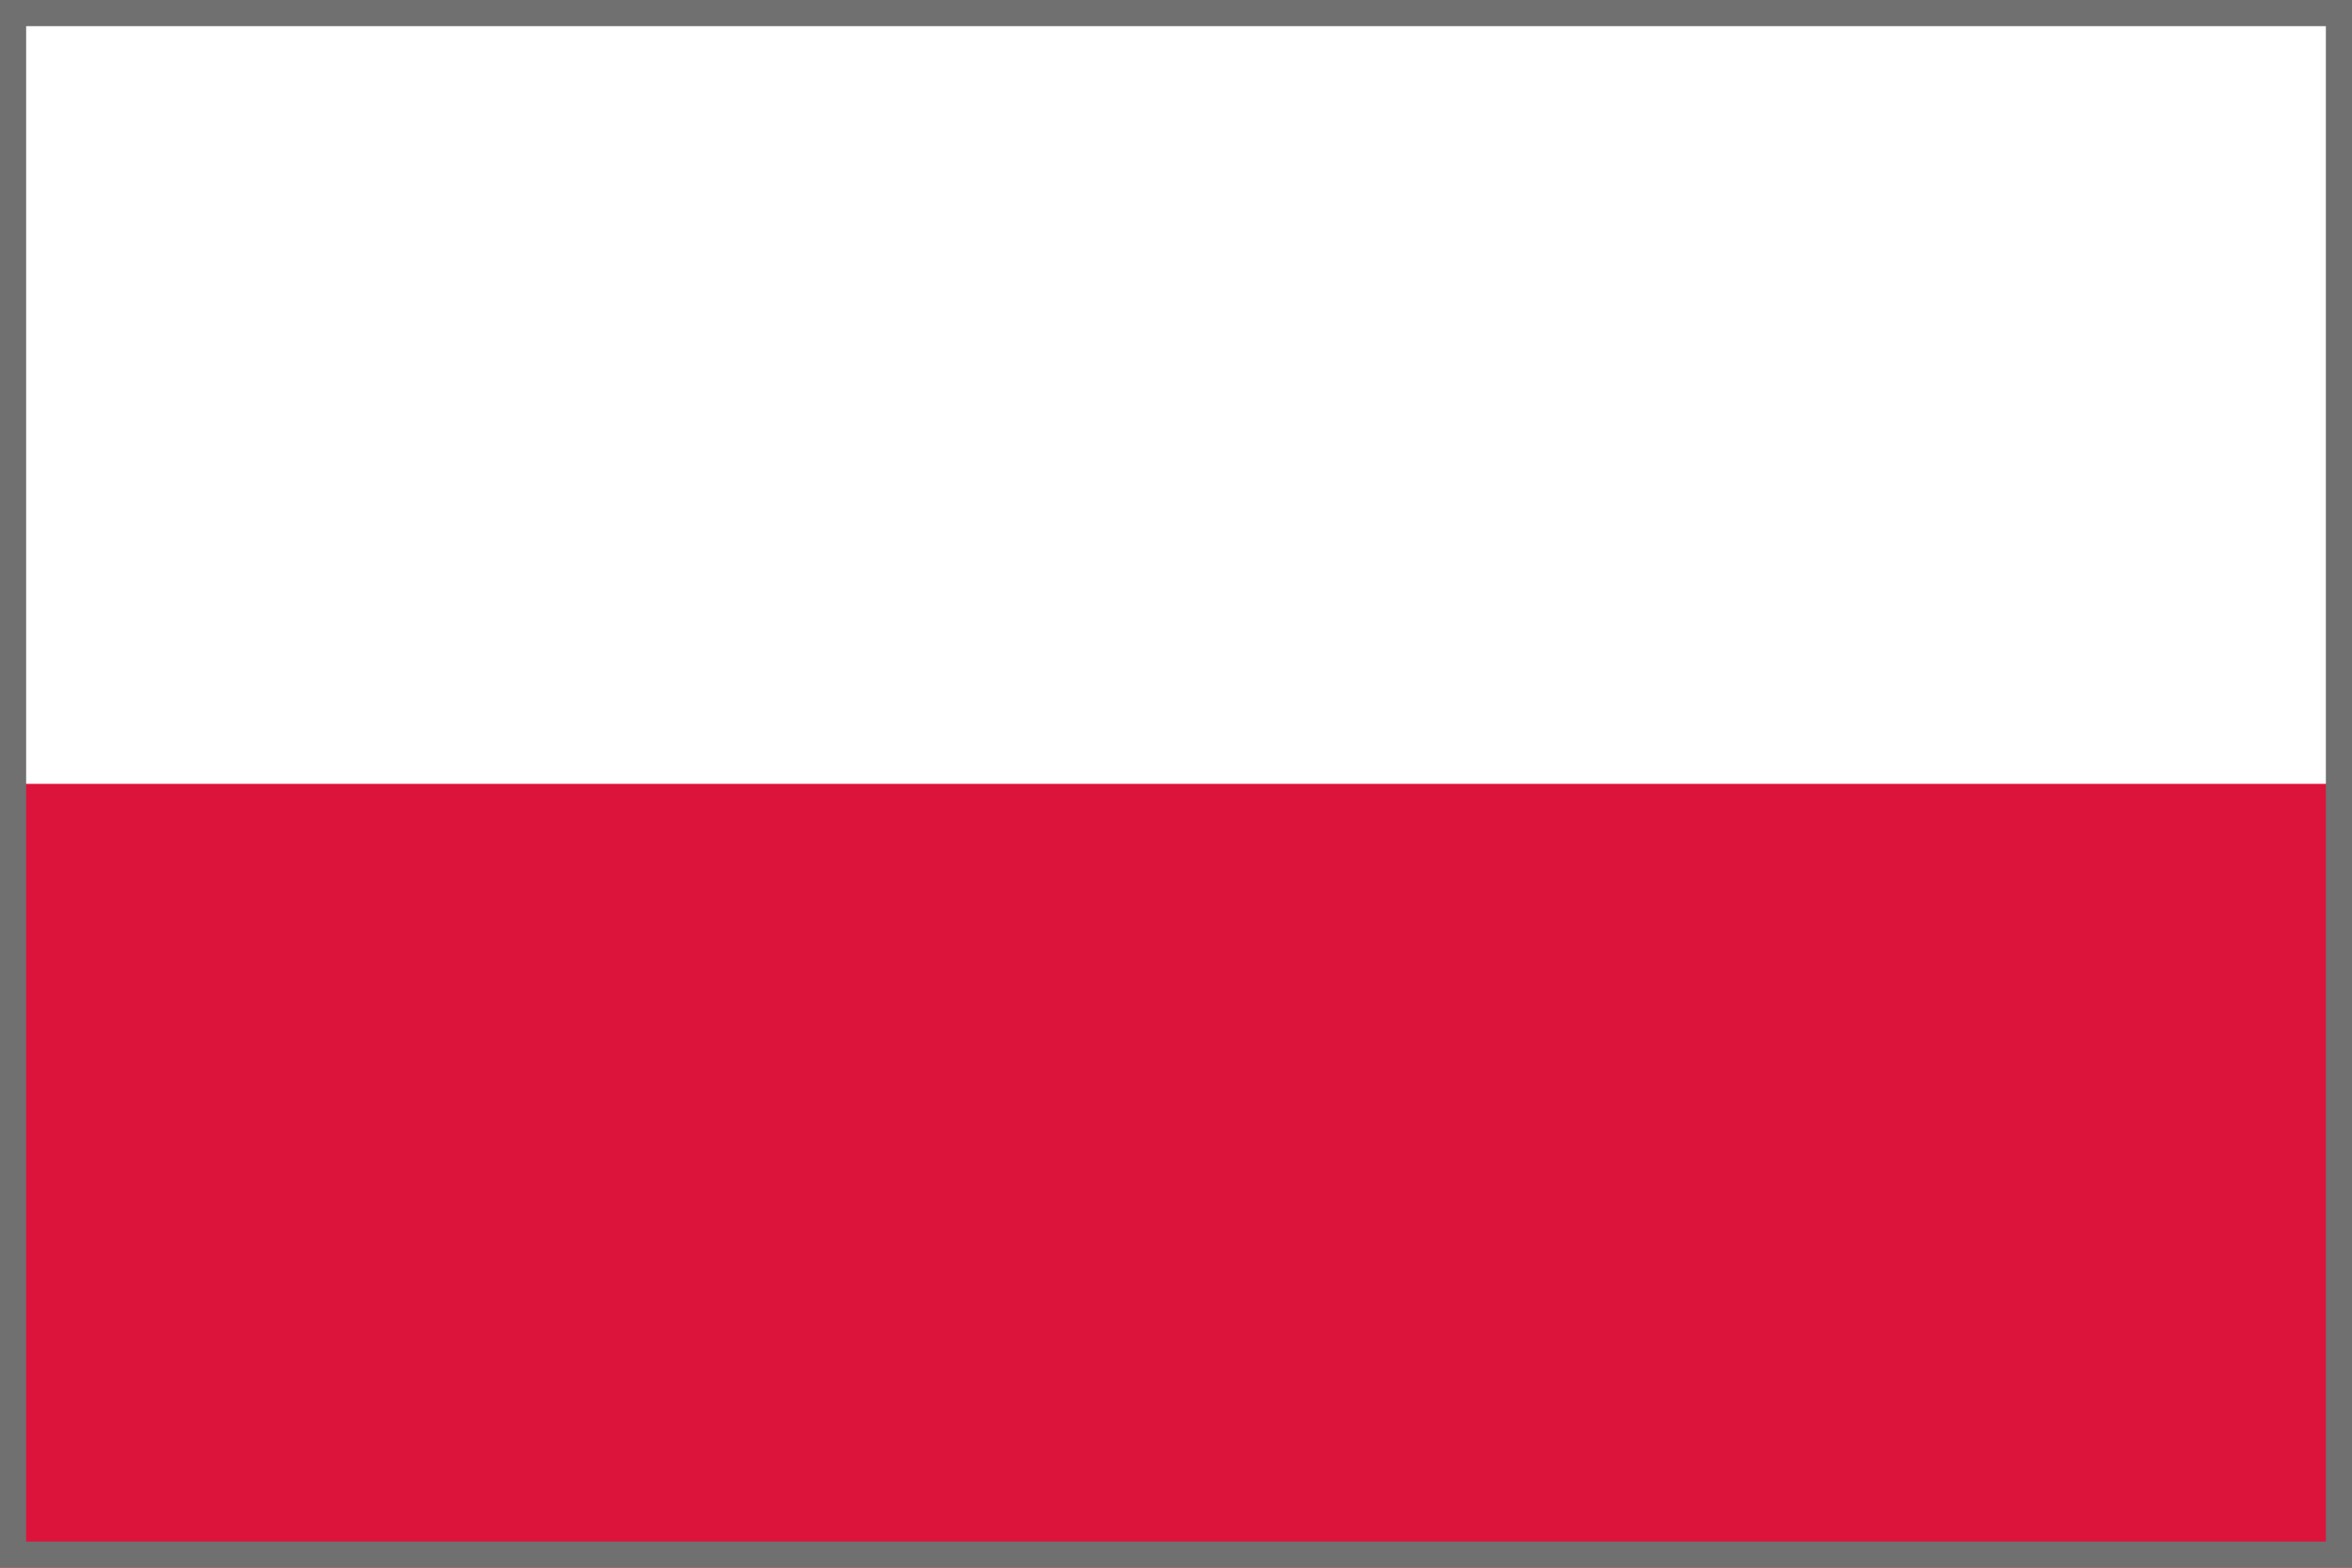
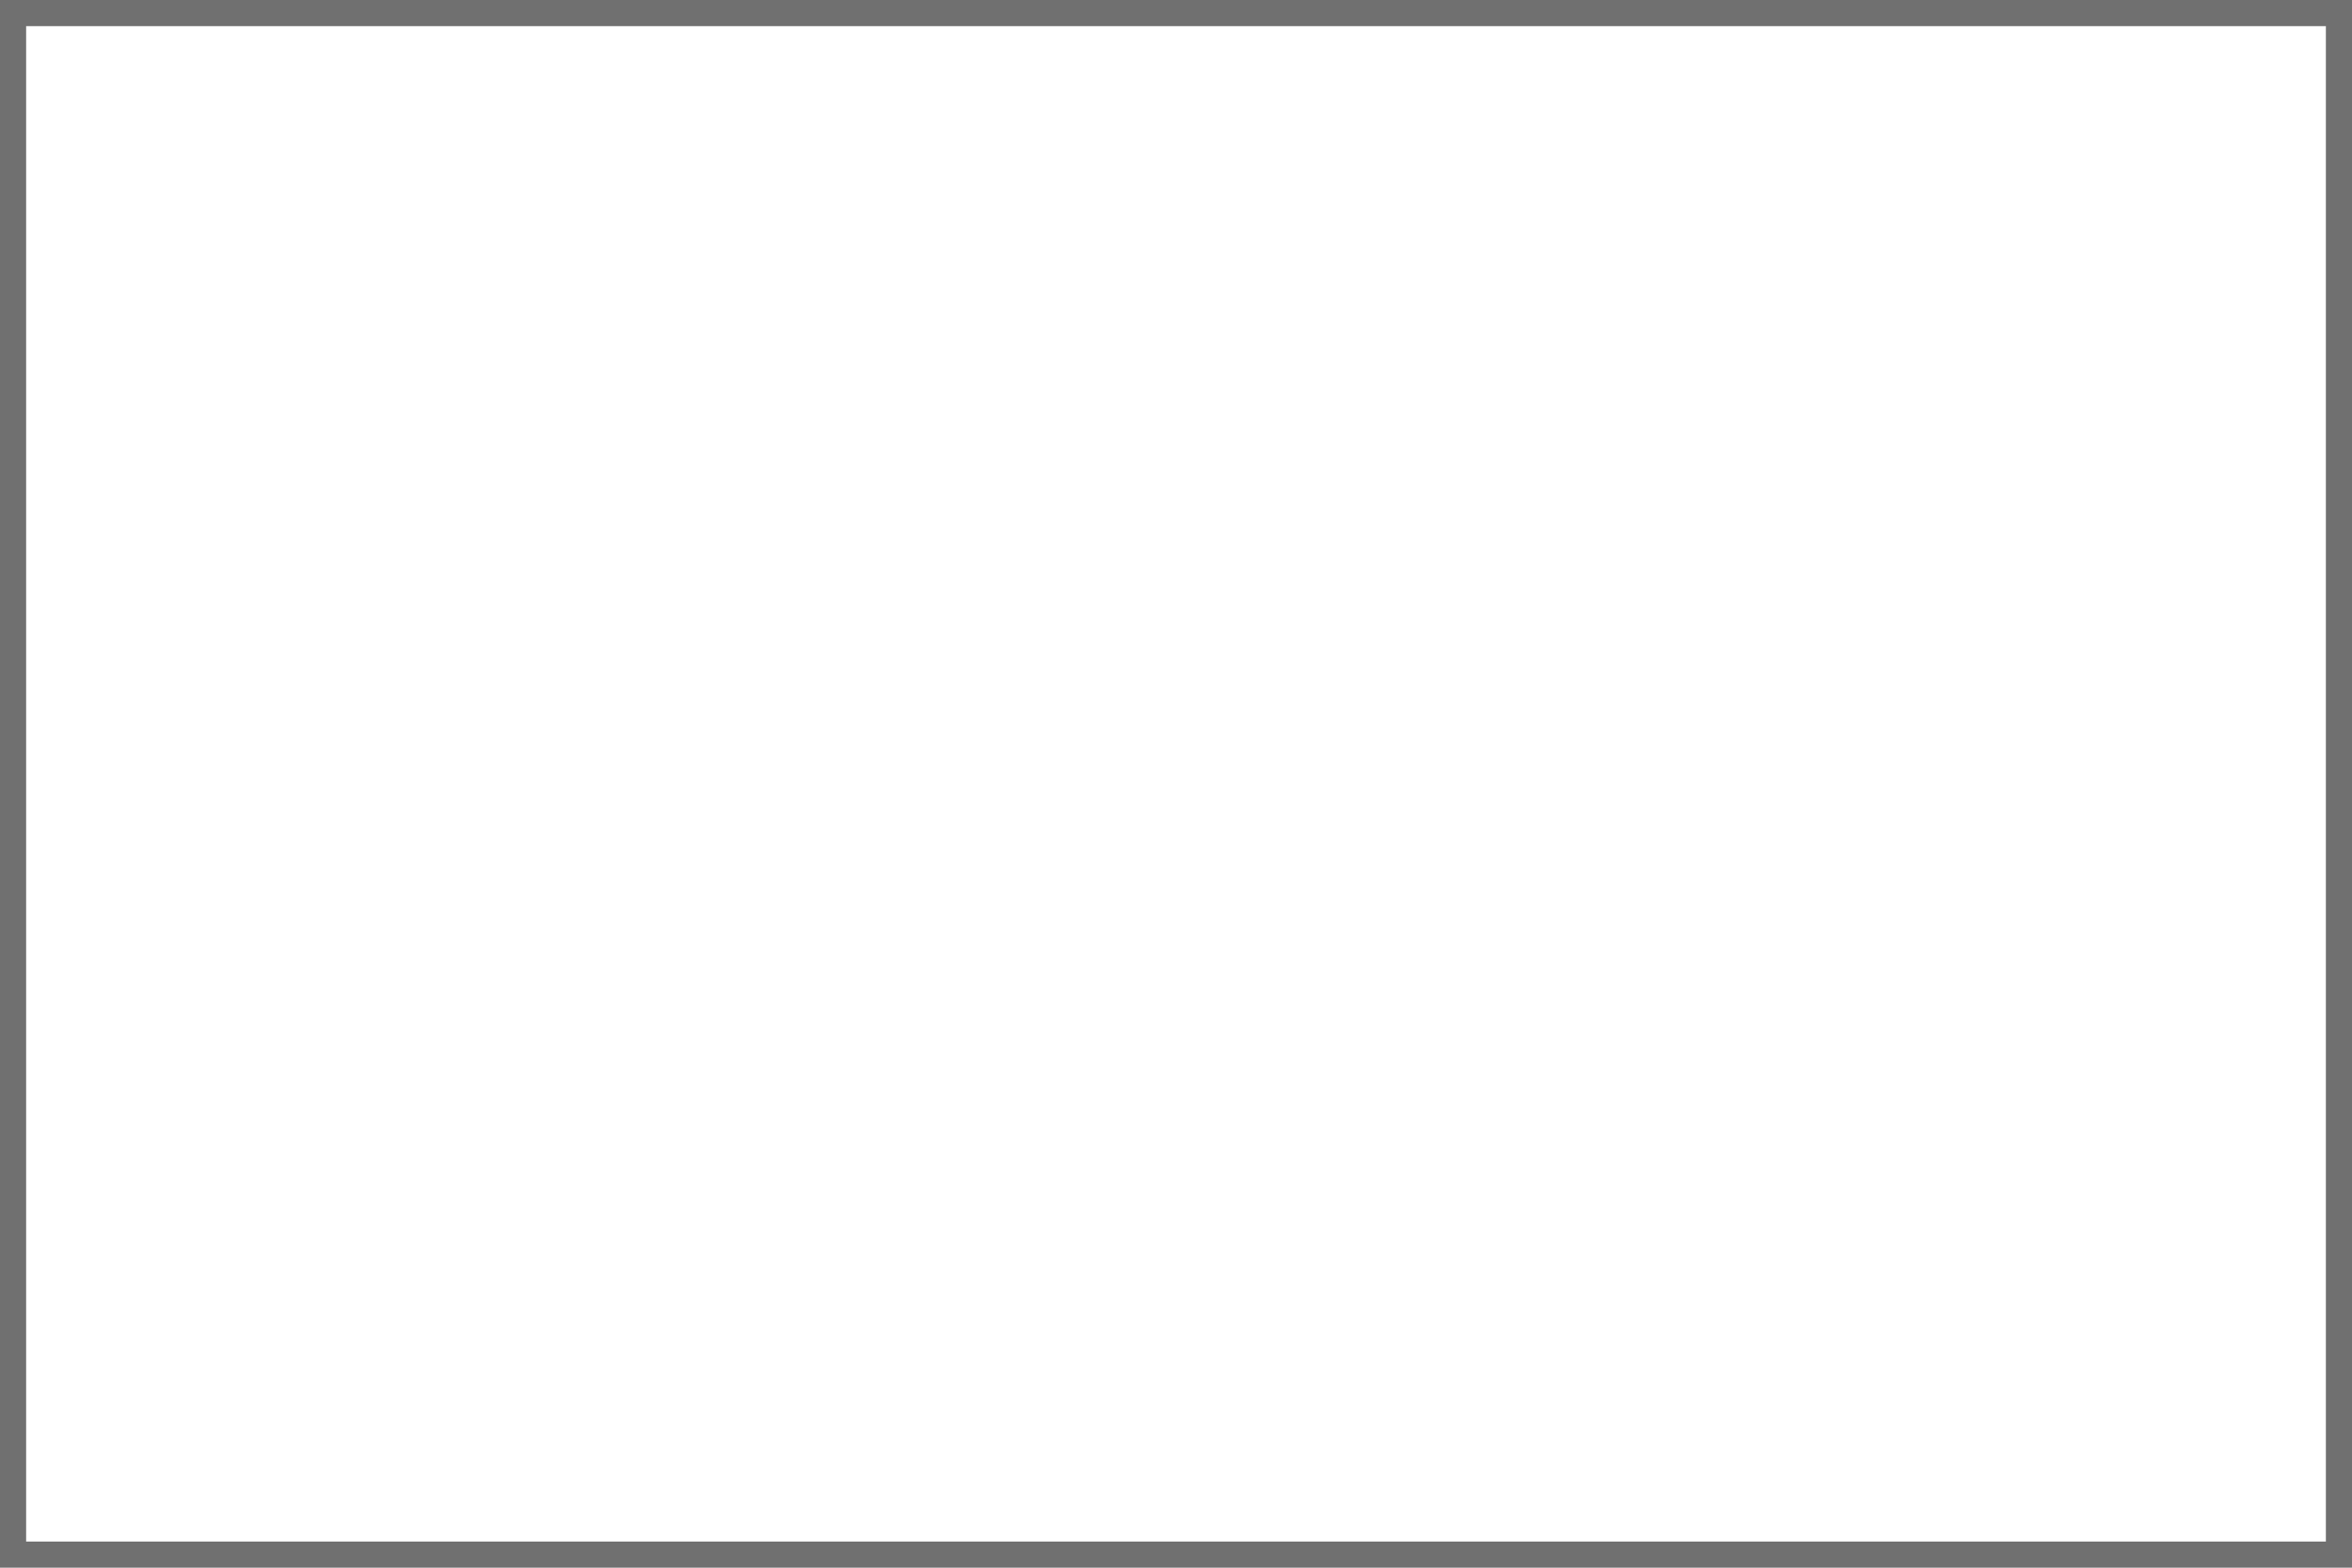
<svg xmlns="http://www.w3.org/2000/svg" width="18" height="12" viewBox="0 0 18 12">
  <g id="Flag_PL_ico" transform="translate(-1687 -88)">
    <g id="Group_2959" data-name="Group 2959" transform="translate(1687 88)">
-       <rect id="Rectangle_2448" data-name="Rectangle 2448" width="18" height="12" fill="#dc143c" />
-       <rect id="Rectangle_2449" data-name="Rectangle 2449" width="18" height="6" fill="#fff" />
-     </g>
+       </g>
    <g id="Rectangle_2450" data-name="Rectangle 2450" transform="translate(1687 88)" fill="none" stroke="#707070" stroke-width="0.2">
      <rect width="18" height="12" stroke="none" />
      <rect x="0.1" y="0.1" width="17.8" height="11.8" fill="none" />
    </g>
  </g>
</svg>